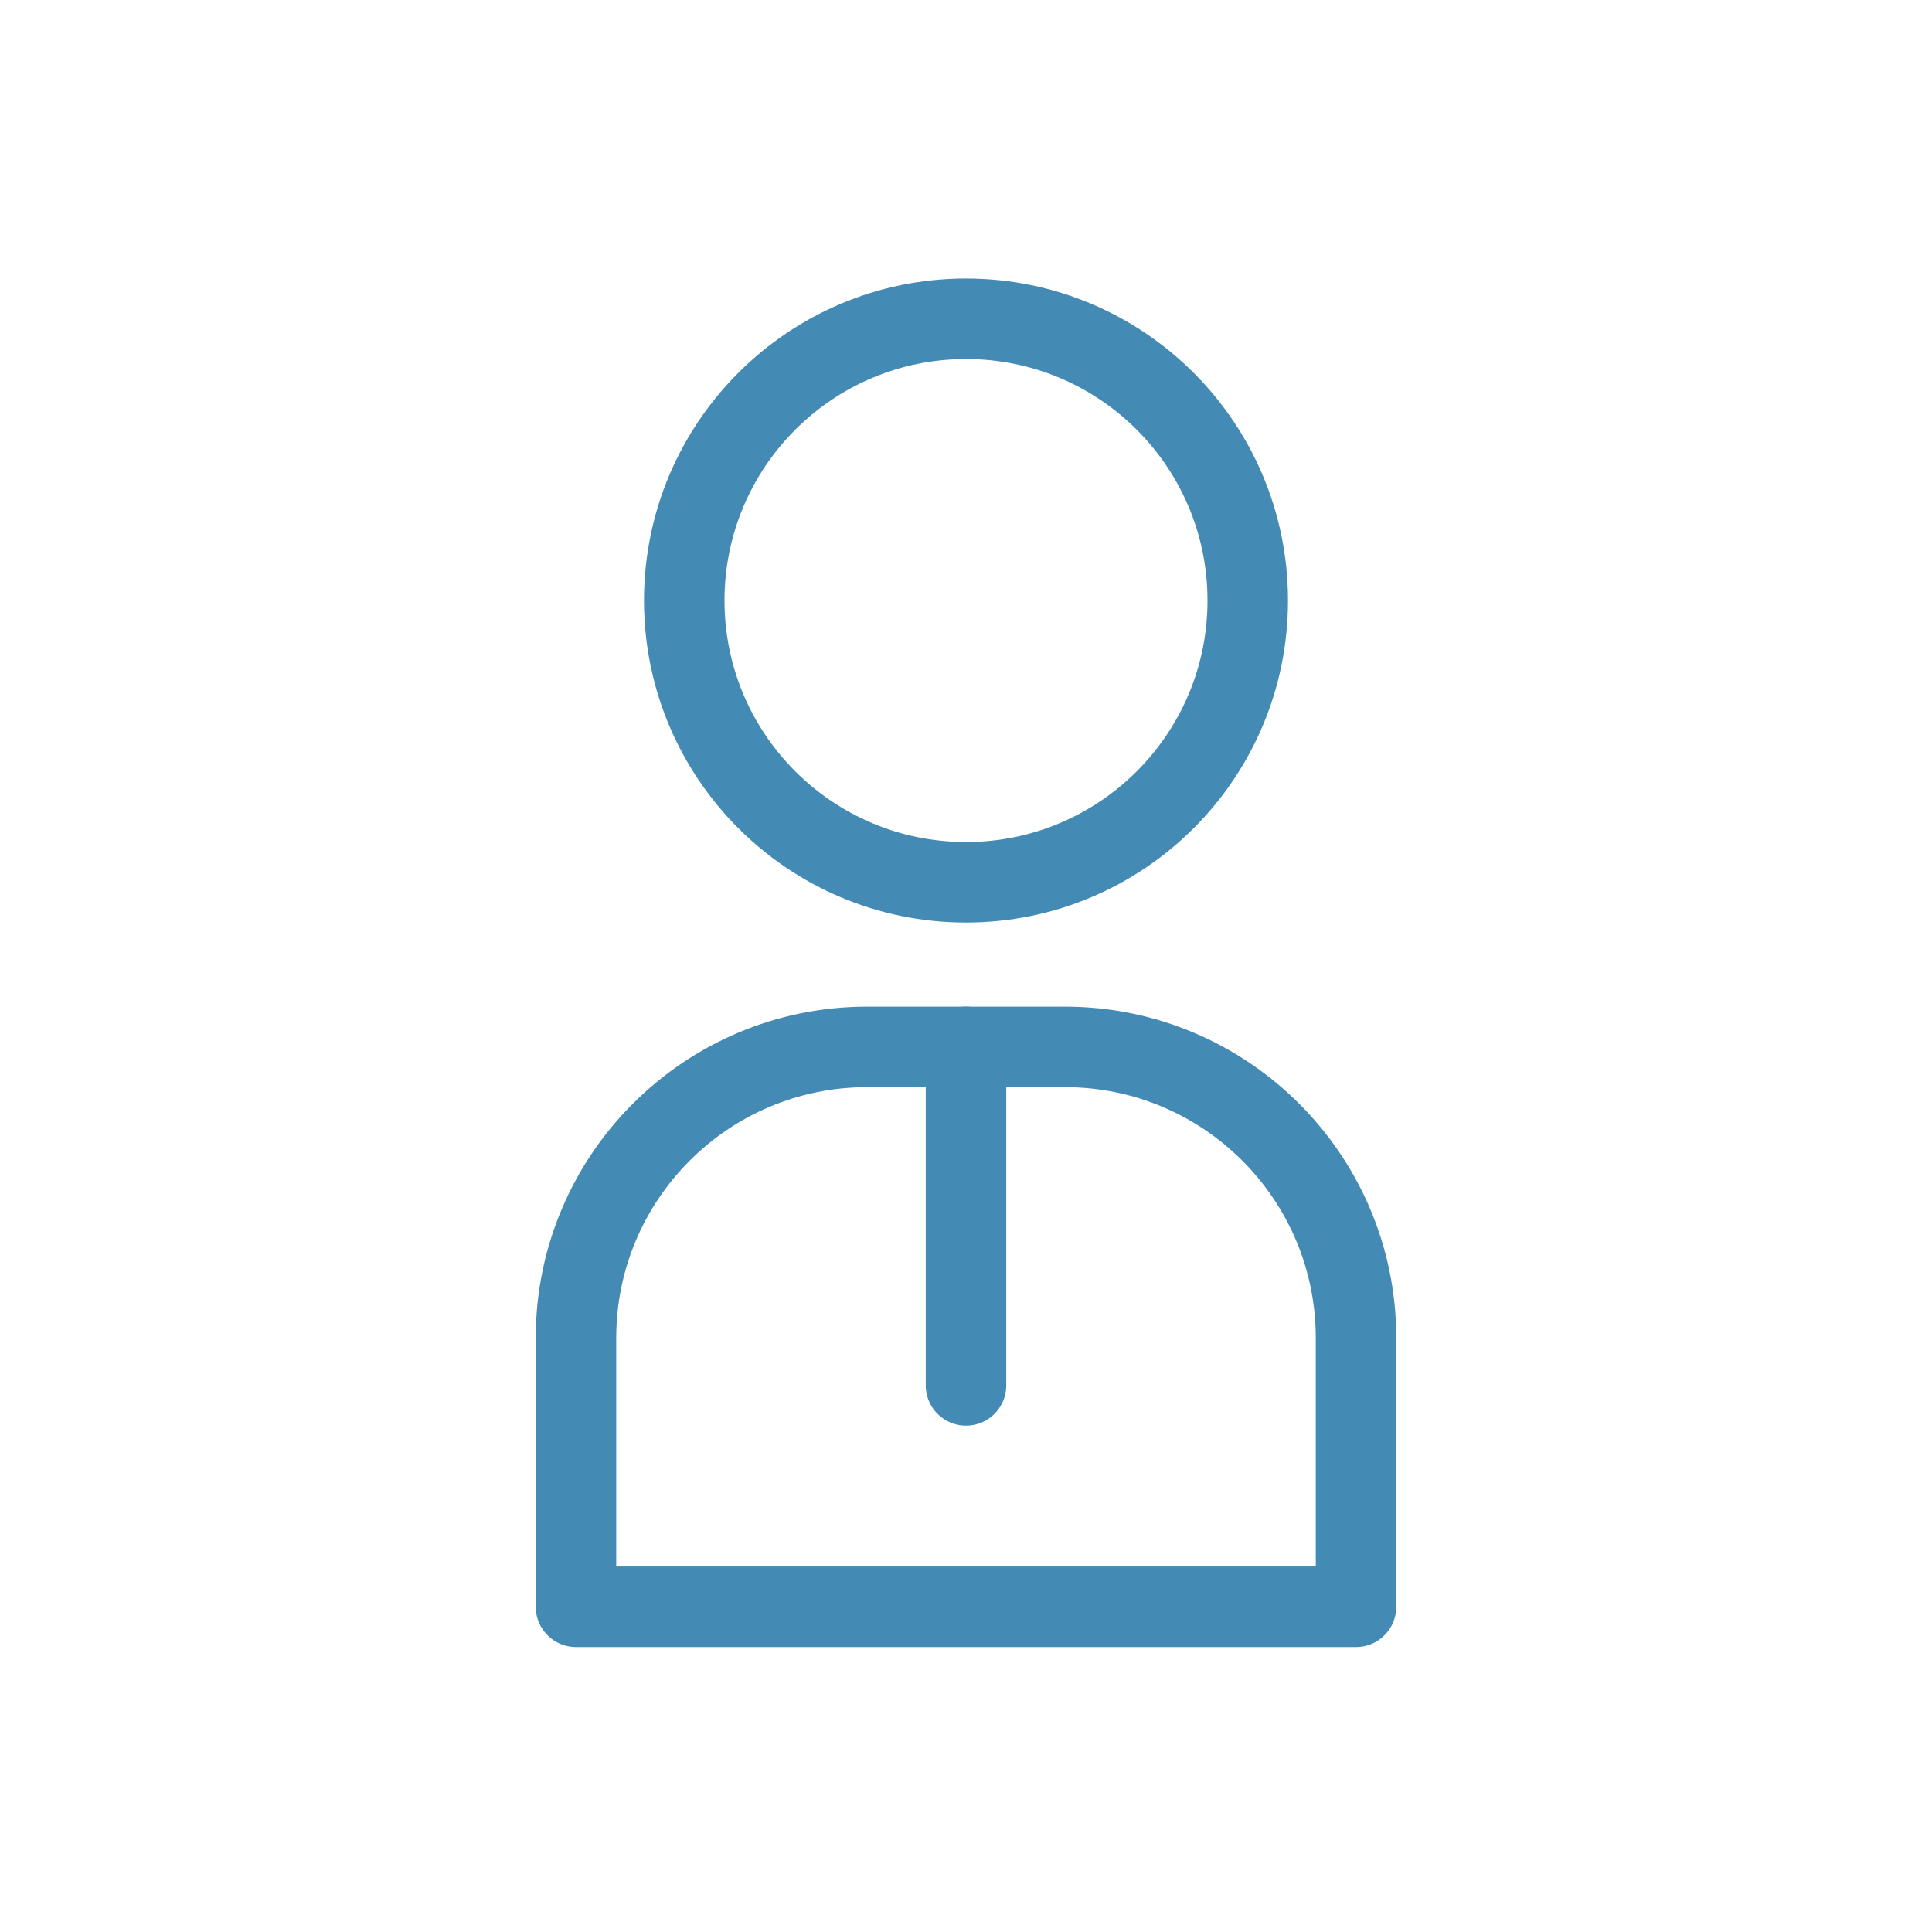
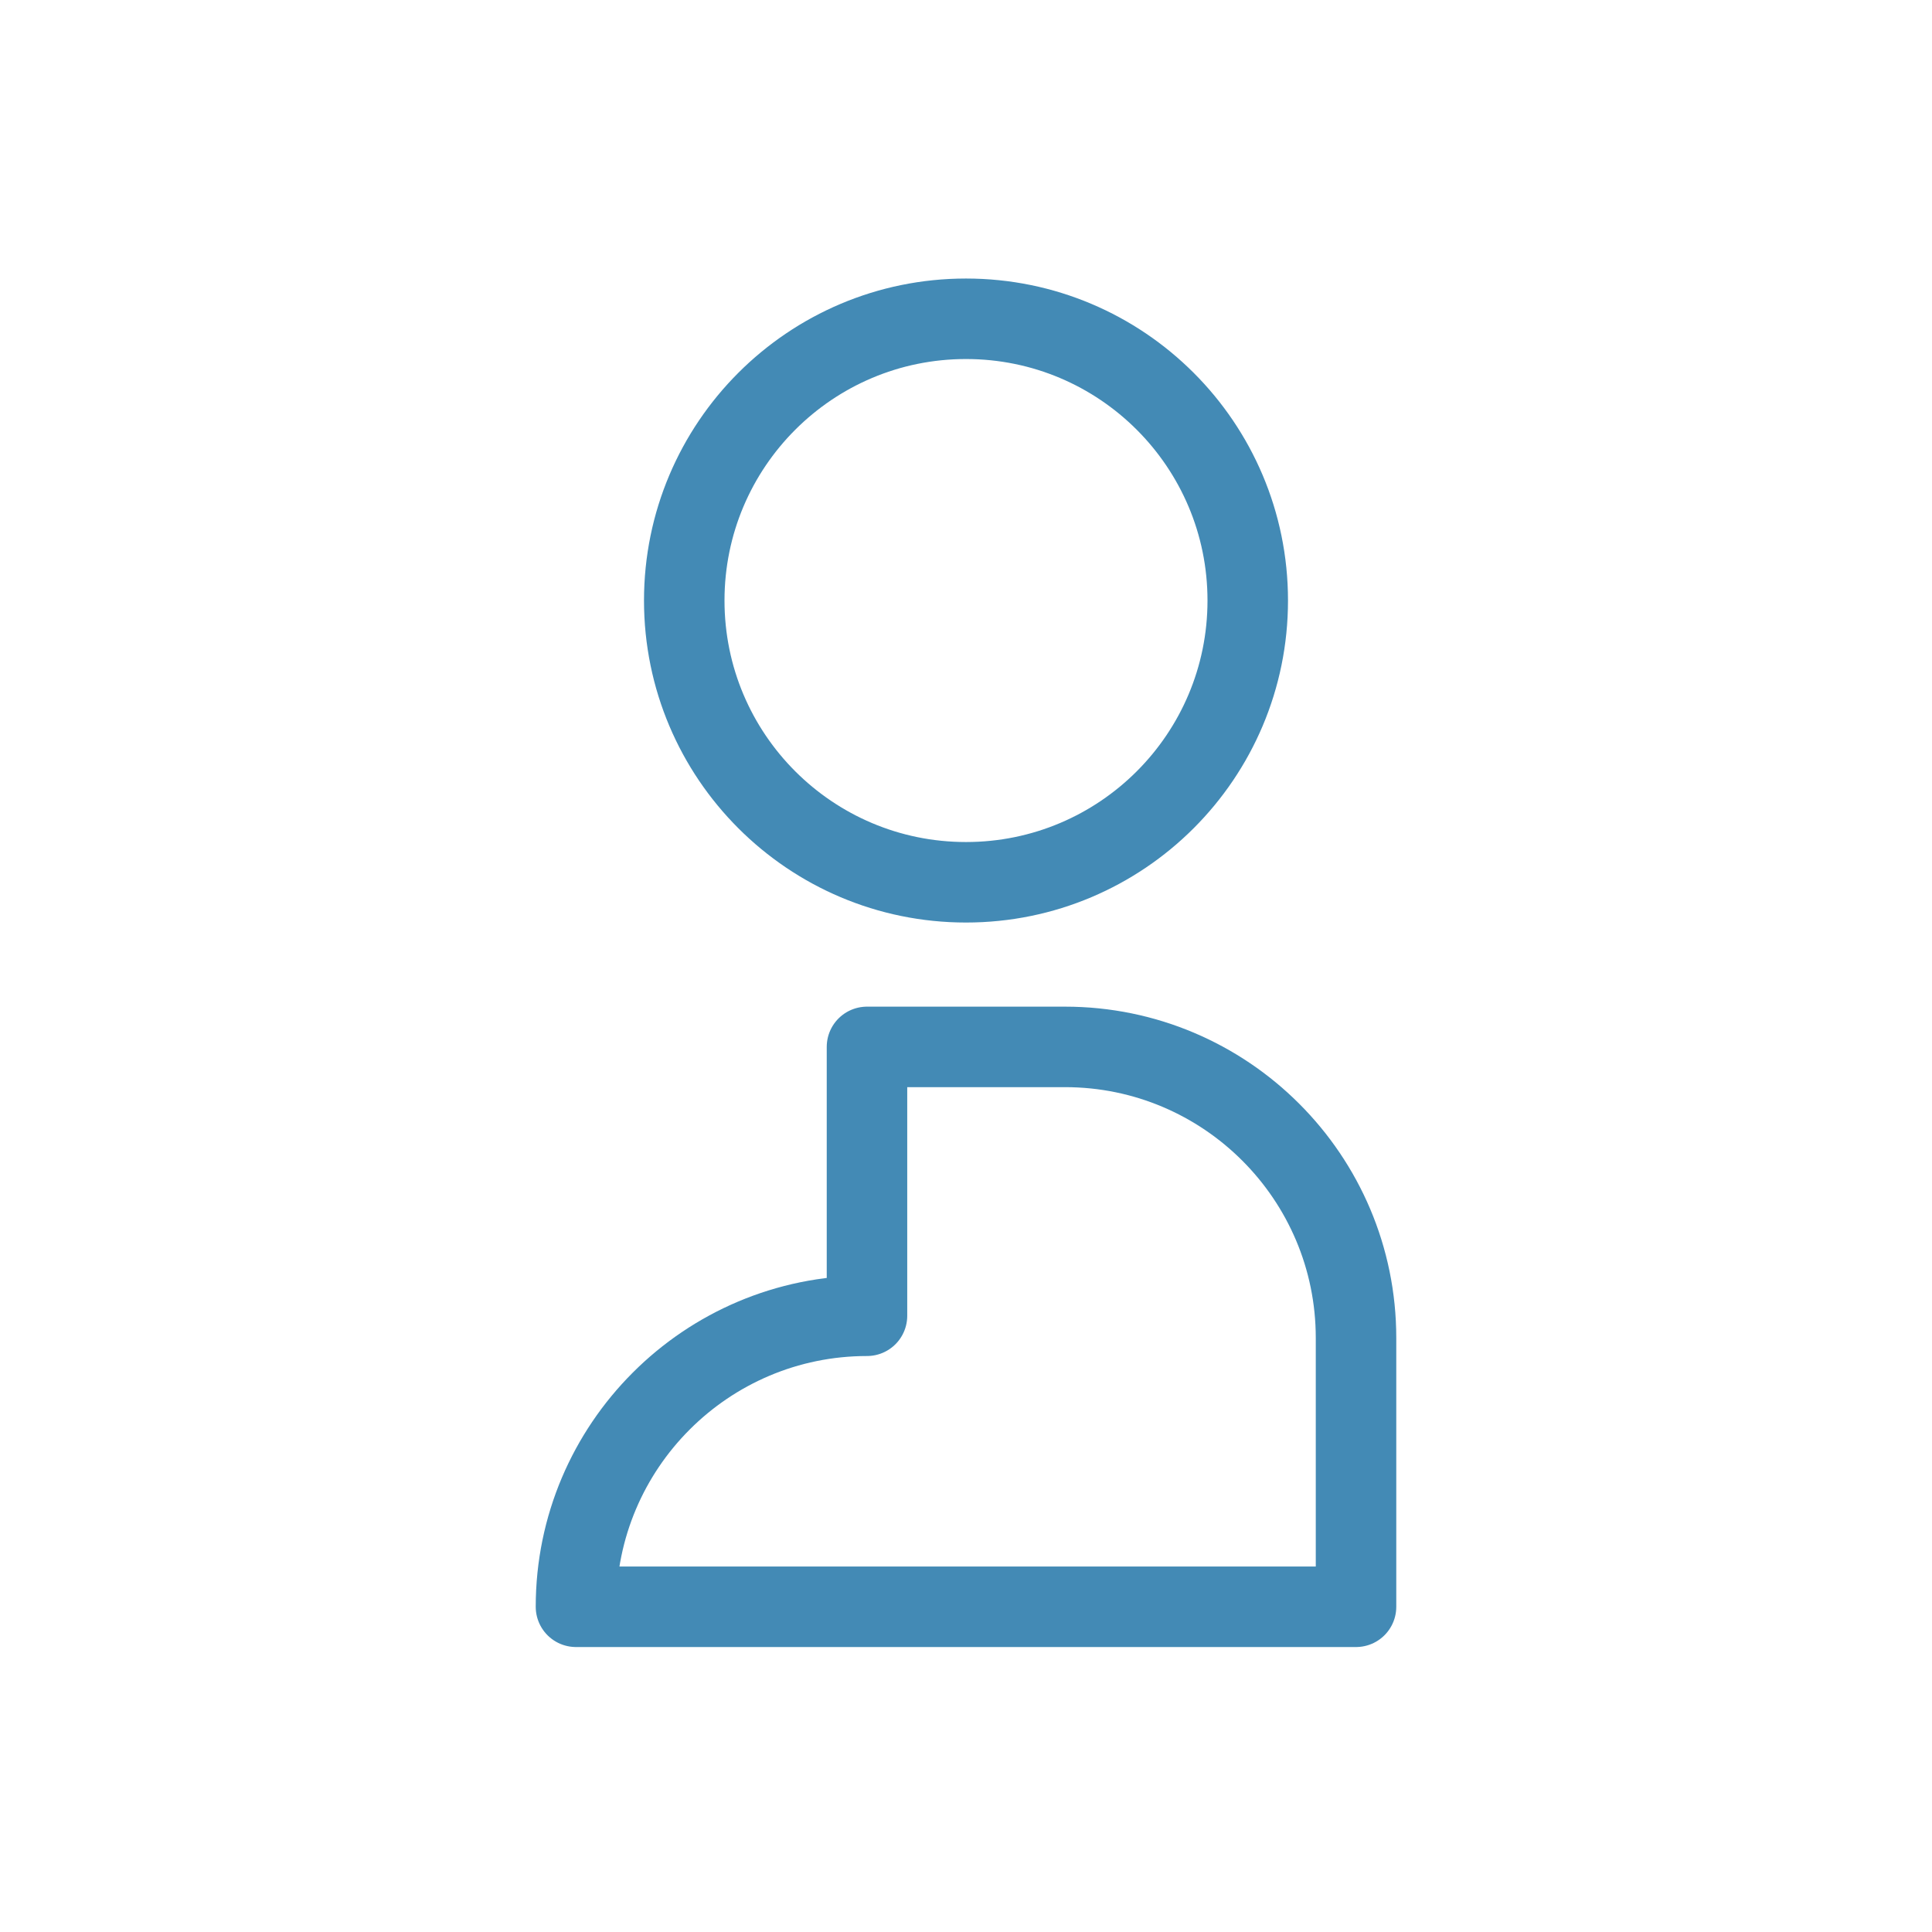
<svg xmlns="http://www.w3.org/2000/svg" id="gray_icons" data-name="gray icons" viewBox="0 0 48 48">
  <defs>
    <style>
      .cls-1 {
        fill: none;
        stroke: #438ab5;
        stroke-linecap: round;
        stroke-linejoin: round;
        stroke-width: 2px;
      }
    </style>
  </defs>
-   <path class="cls-1" d="M21.54,26.01h4.92c3.99,0,7.23,3.24,7.23,7.23v6.68H14.31v-6.68c0-3.99,3.24-7.23,7.23-7.23Z" />
+   <path class="cls-1" d="M21.54,26.01h4.92c3.99,0,7.23,3.24,7.23,7.23v6.68H14.31c0-3.99,3.24-7.23,7.23-7.23Z" />
  <circle class="cls-1" cx="24" cy="14.92" r="7" />
-   <line class="cls-1" x1="24" y1="34.42" x2="24" y2="26.01" />
</svg>